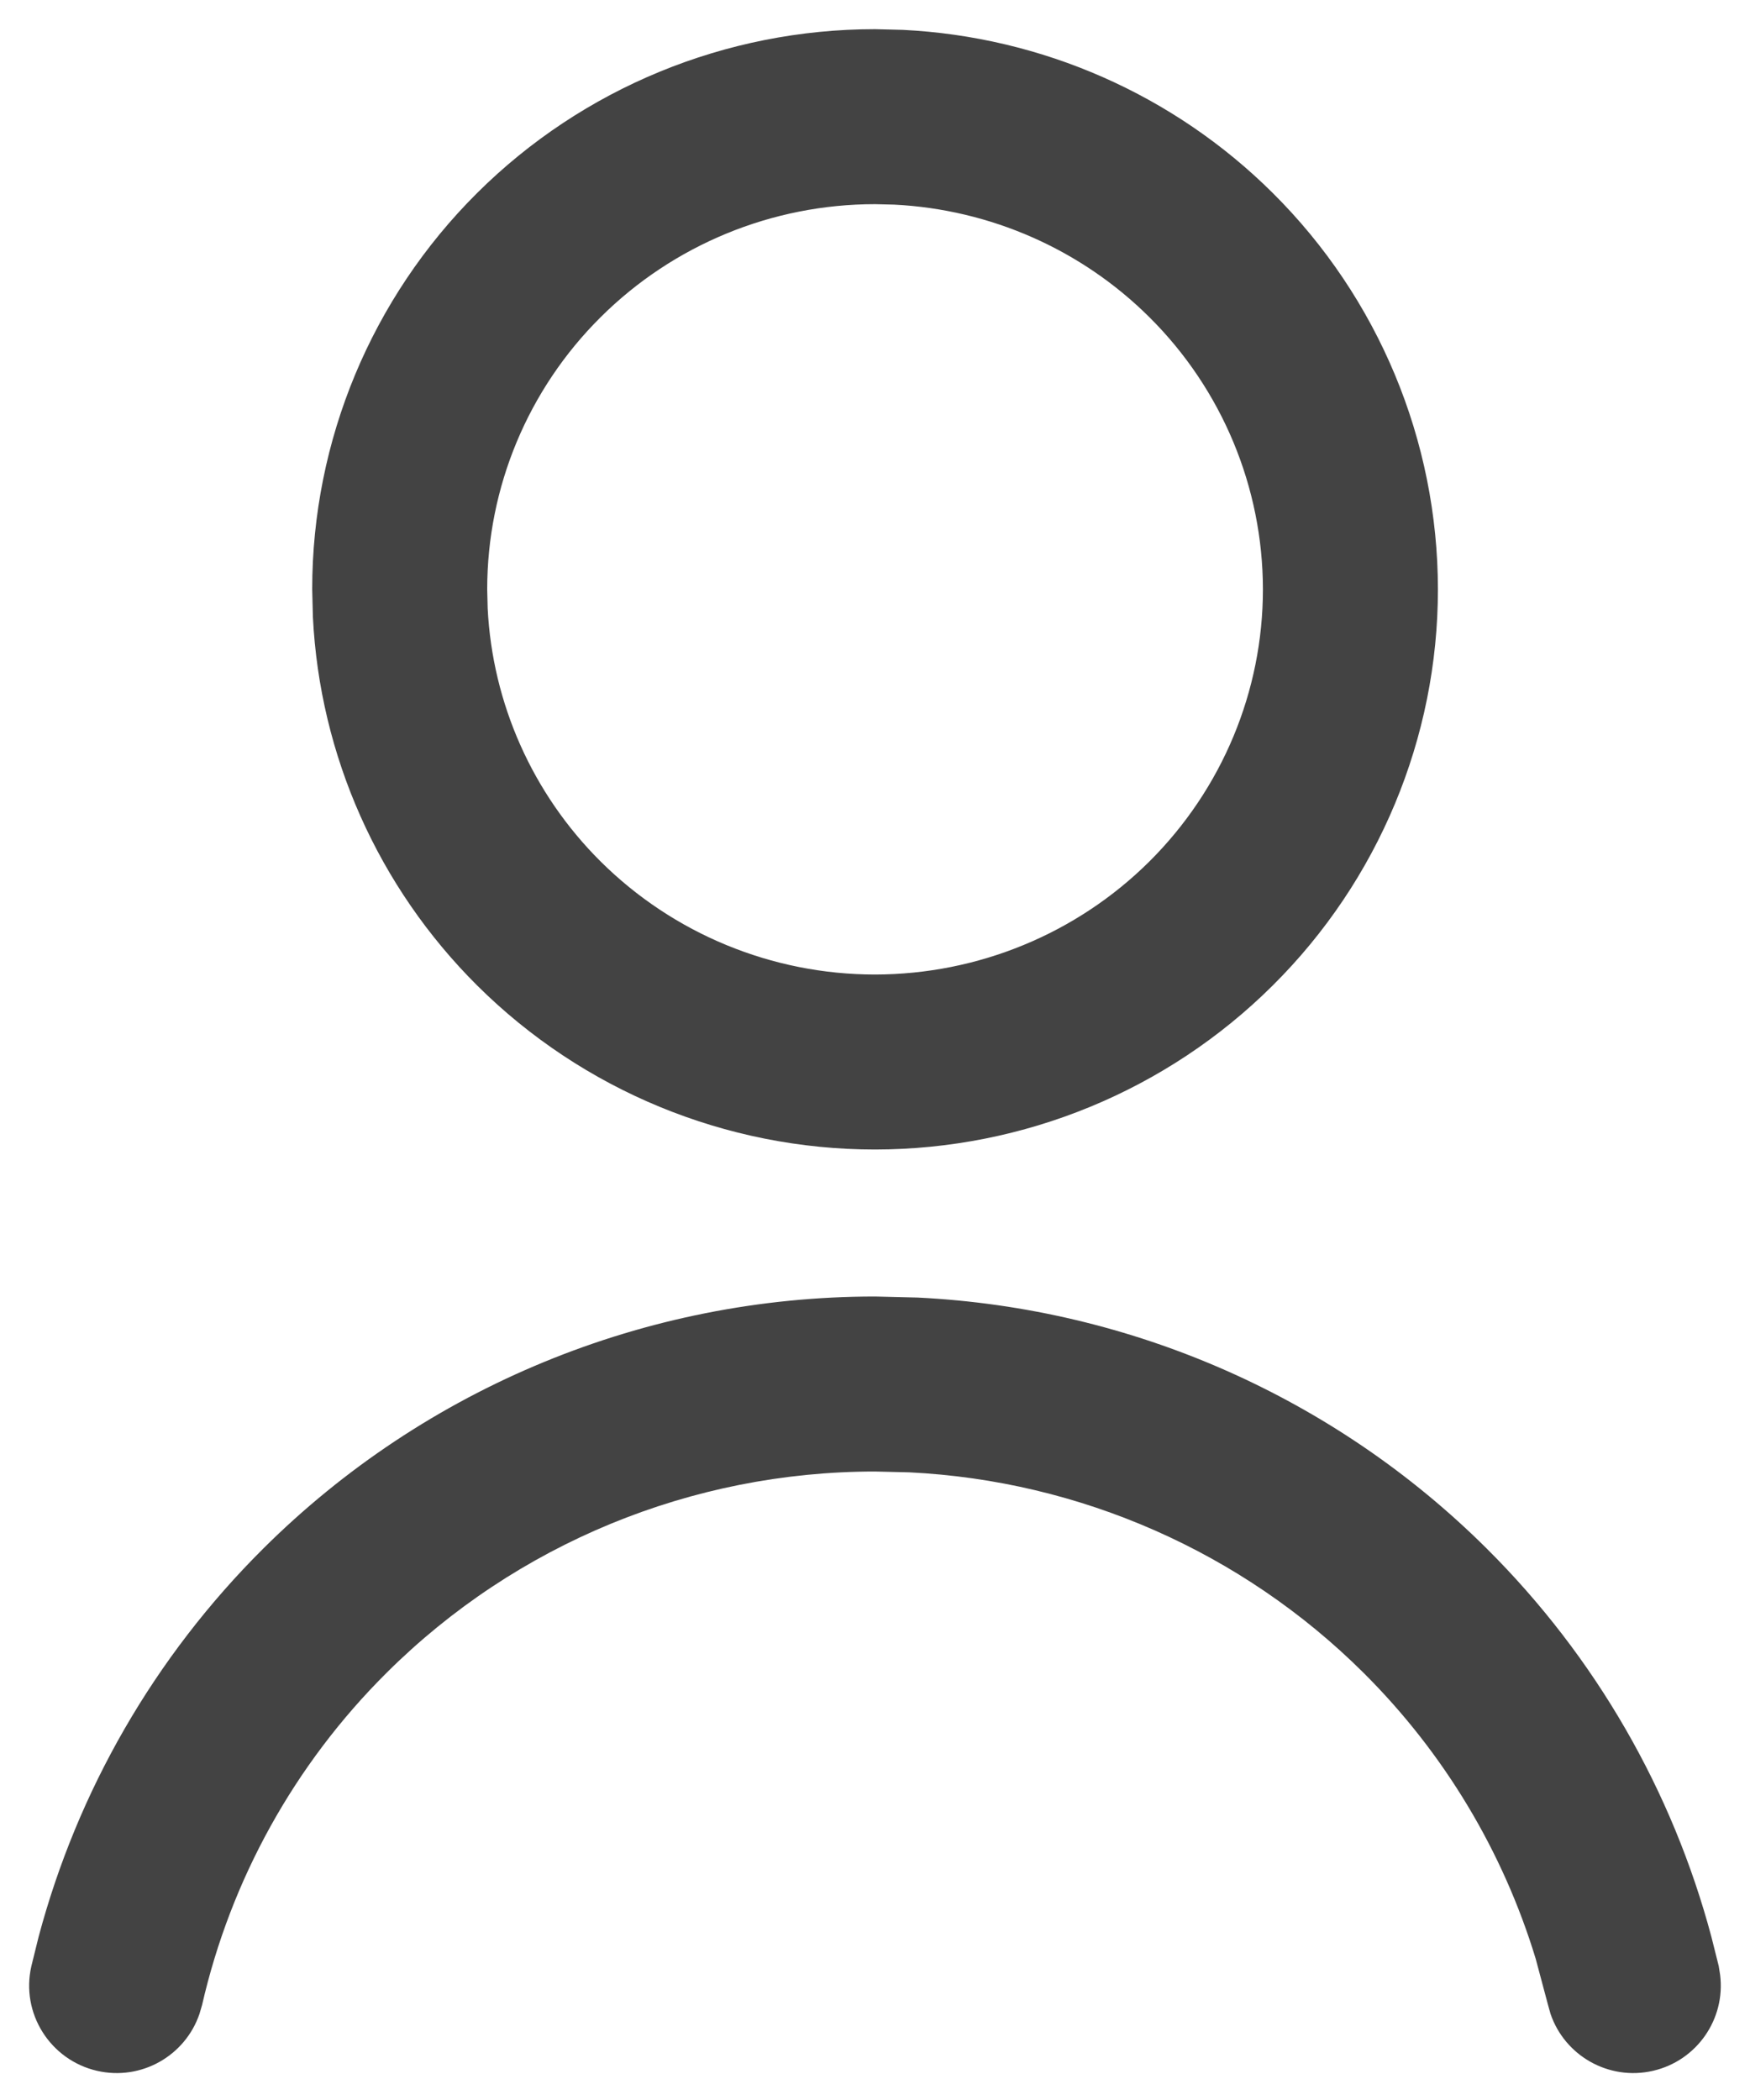
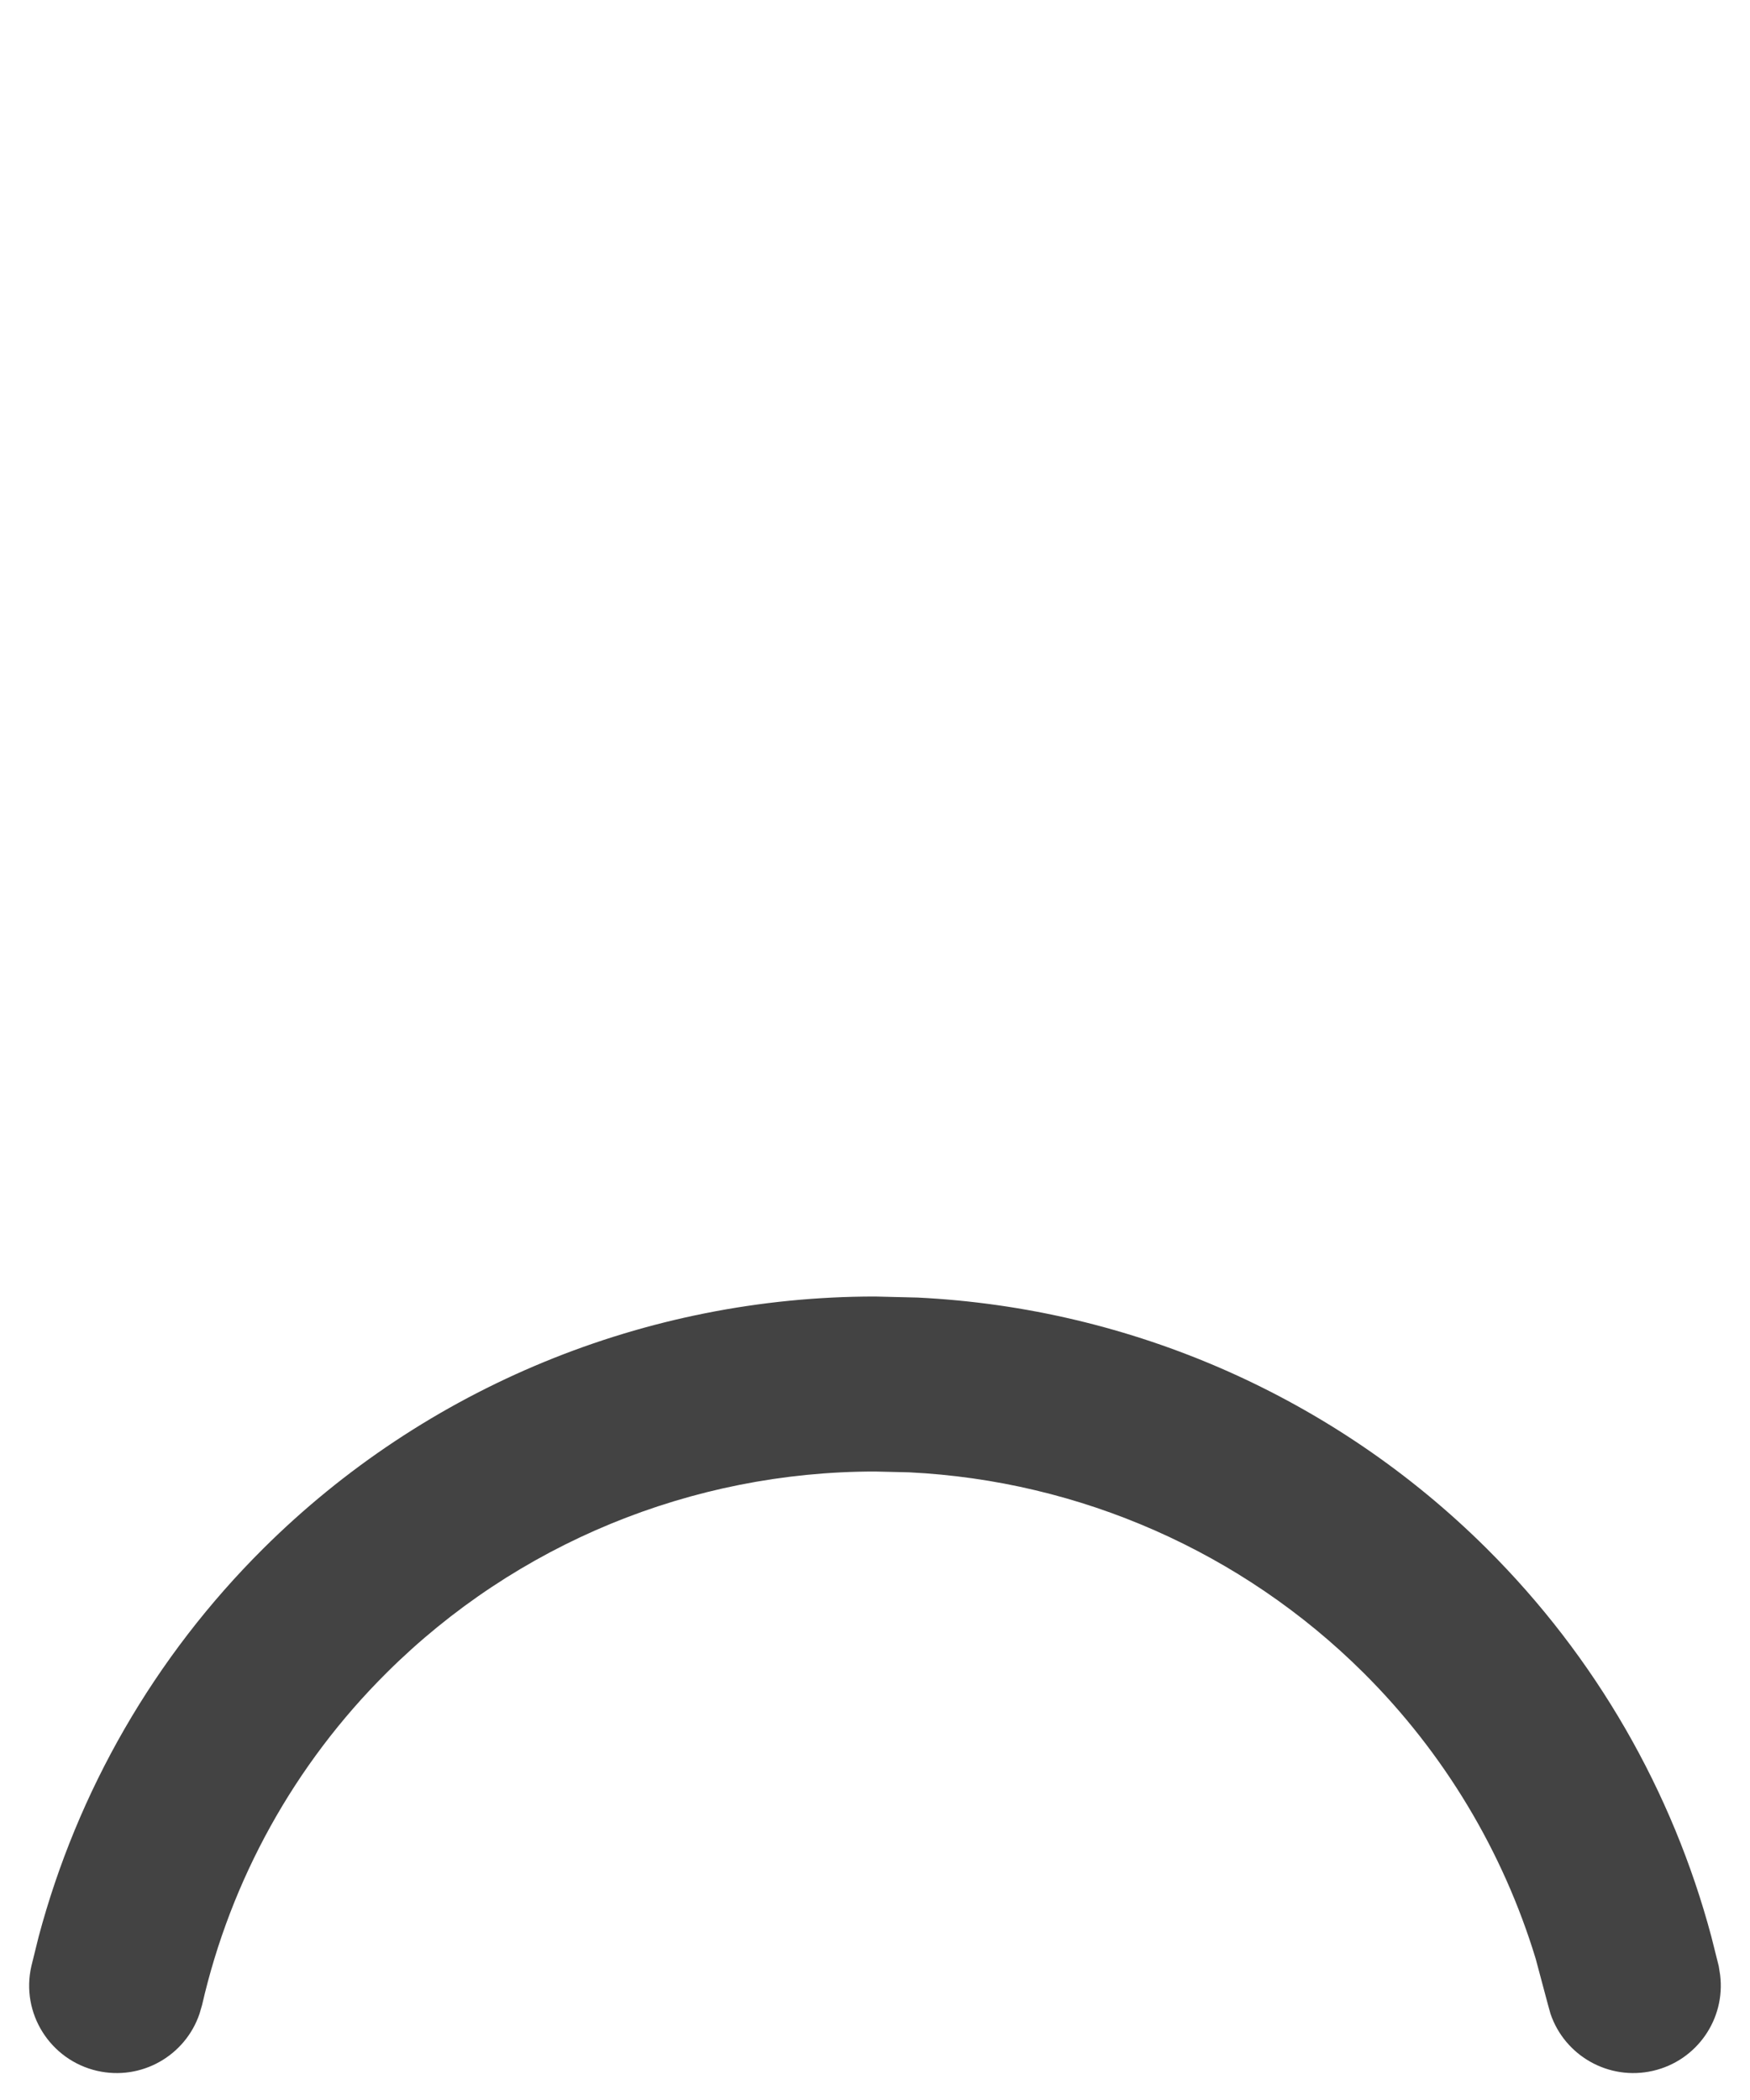
<svg xmlns="http://www.w3.org/2000/svg" width="15" height="18" viewBox="0 0 15 18" fill="none">
-   <path d="M10.825 5.051C10.824 4.177 10.475 3.338 9.852 2.719C9.268 2.138 8.488 1.795 7.665 1.754L7.5 1.75C6.617 1.75 5.771 2.099 5.148 2.719C4.525 3.338 4.176 4.177 4.176 5.051L4.18 5.215C4.221 6.029 4.564 6.803 5.148 7.384C5.771 8.003 6.617 8.353 7.5 8.353C8.383 8.352 9.229 8.003 9.852 7.384C10.475 6.764 10.825 5.925 10.825 5.051ZM12.325 5.051C12.325 6.325 11.815 7.547 10.909 8.447C10.004 9.347 8.778 9.852 7.5 9.853C6.222 9.853 4.995 9.347 4.09 8.447C3.242 7.603 2.741 6.477 2.682 5.289L2.676 5.051C2.676 3.776 3.185 2.554 4.09 1.654C4.995 0.754 6.222 0.25 7.5 0.25L7.739 0.256C8.93 0.315 10.061 0.811 10.909 1.654C11.815 2.554 12.324 3.776 12.325 5.051Z" fill="#434343" />
  <path d="M7.867 11.122C9.699 11.212 11.439 11.976 12.743 13.273C13.677 14.202 14.336 15.352 14.669 16.601L14.732 16.852L14.744 16.928C14.791 17.305 14.546 17.663 14.168 17.75C13.79 17.837 13.412 17.621 13.29 17.261L13.269 17.186L13.163 16.789C12.884 15.872 12.38 15.027 11.686 14.337C10.646 13.303 9.257 12.692 7.794 12.62L7.5 12.613C5.929 12.613 4.424 13.234 3.315 14.337C2.521 15.126 1.977 16.116 1.732 17.186L1.71 17.261C1.588 17.621 1.211 17.837 0.832 17.75C0.429 17.657 0.176 17.255 0.269 16.852L0.331 16.601C0.664 15.352 1.323 14.202 2.257 13.273C3.648 11.89 5.534 11.113 7.5 11.113L7.867 11.122Z" fill="#434343" />
</svg>